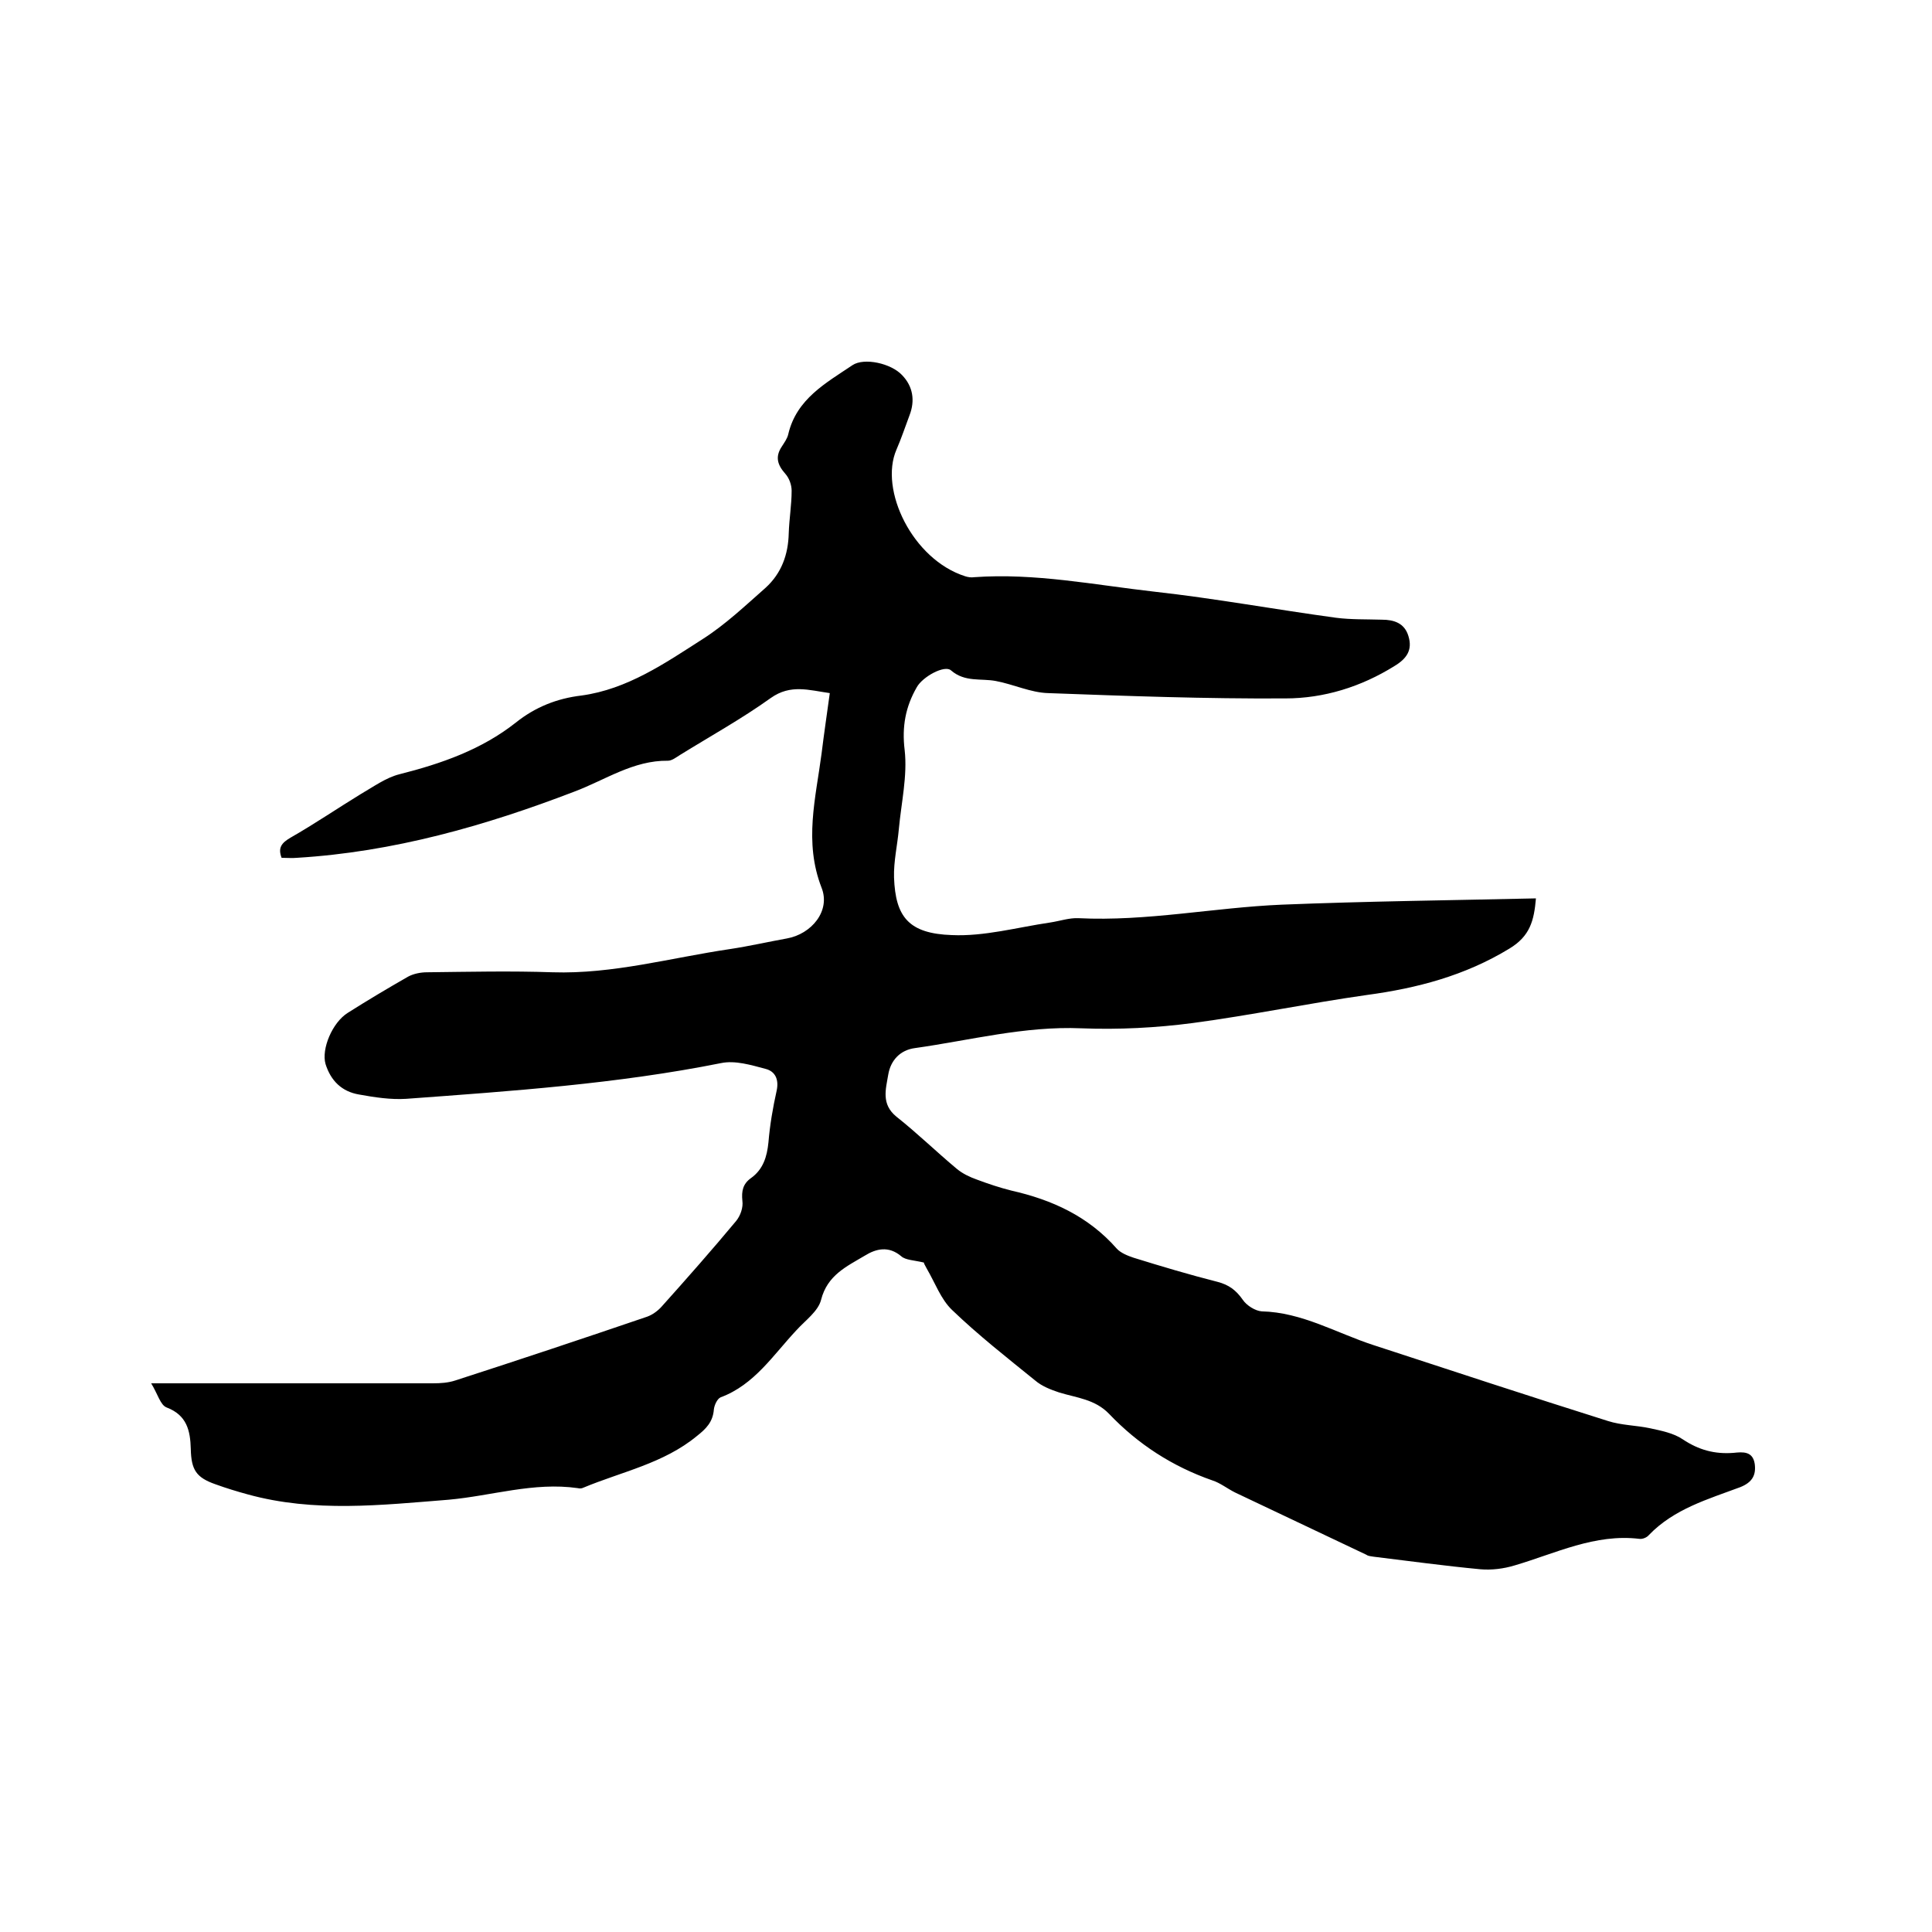
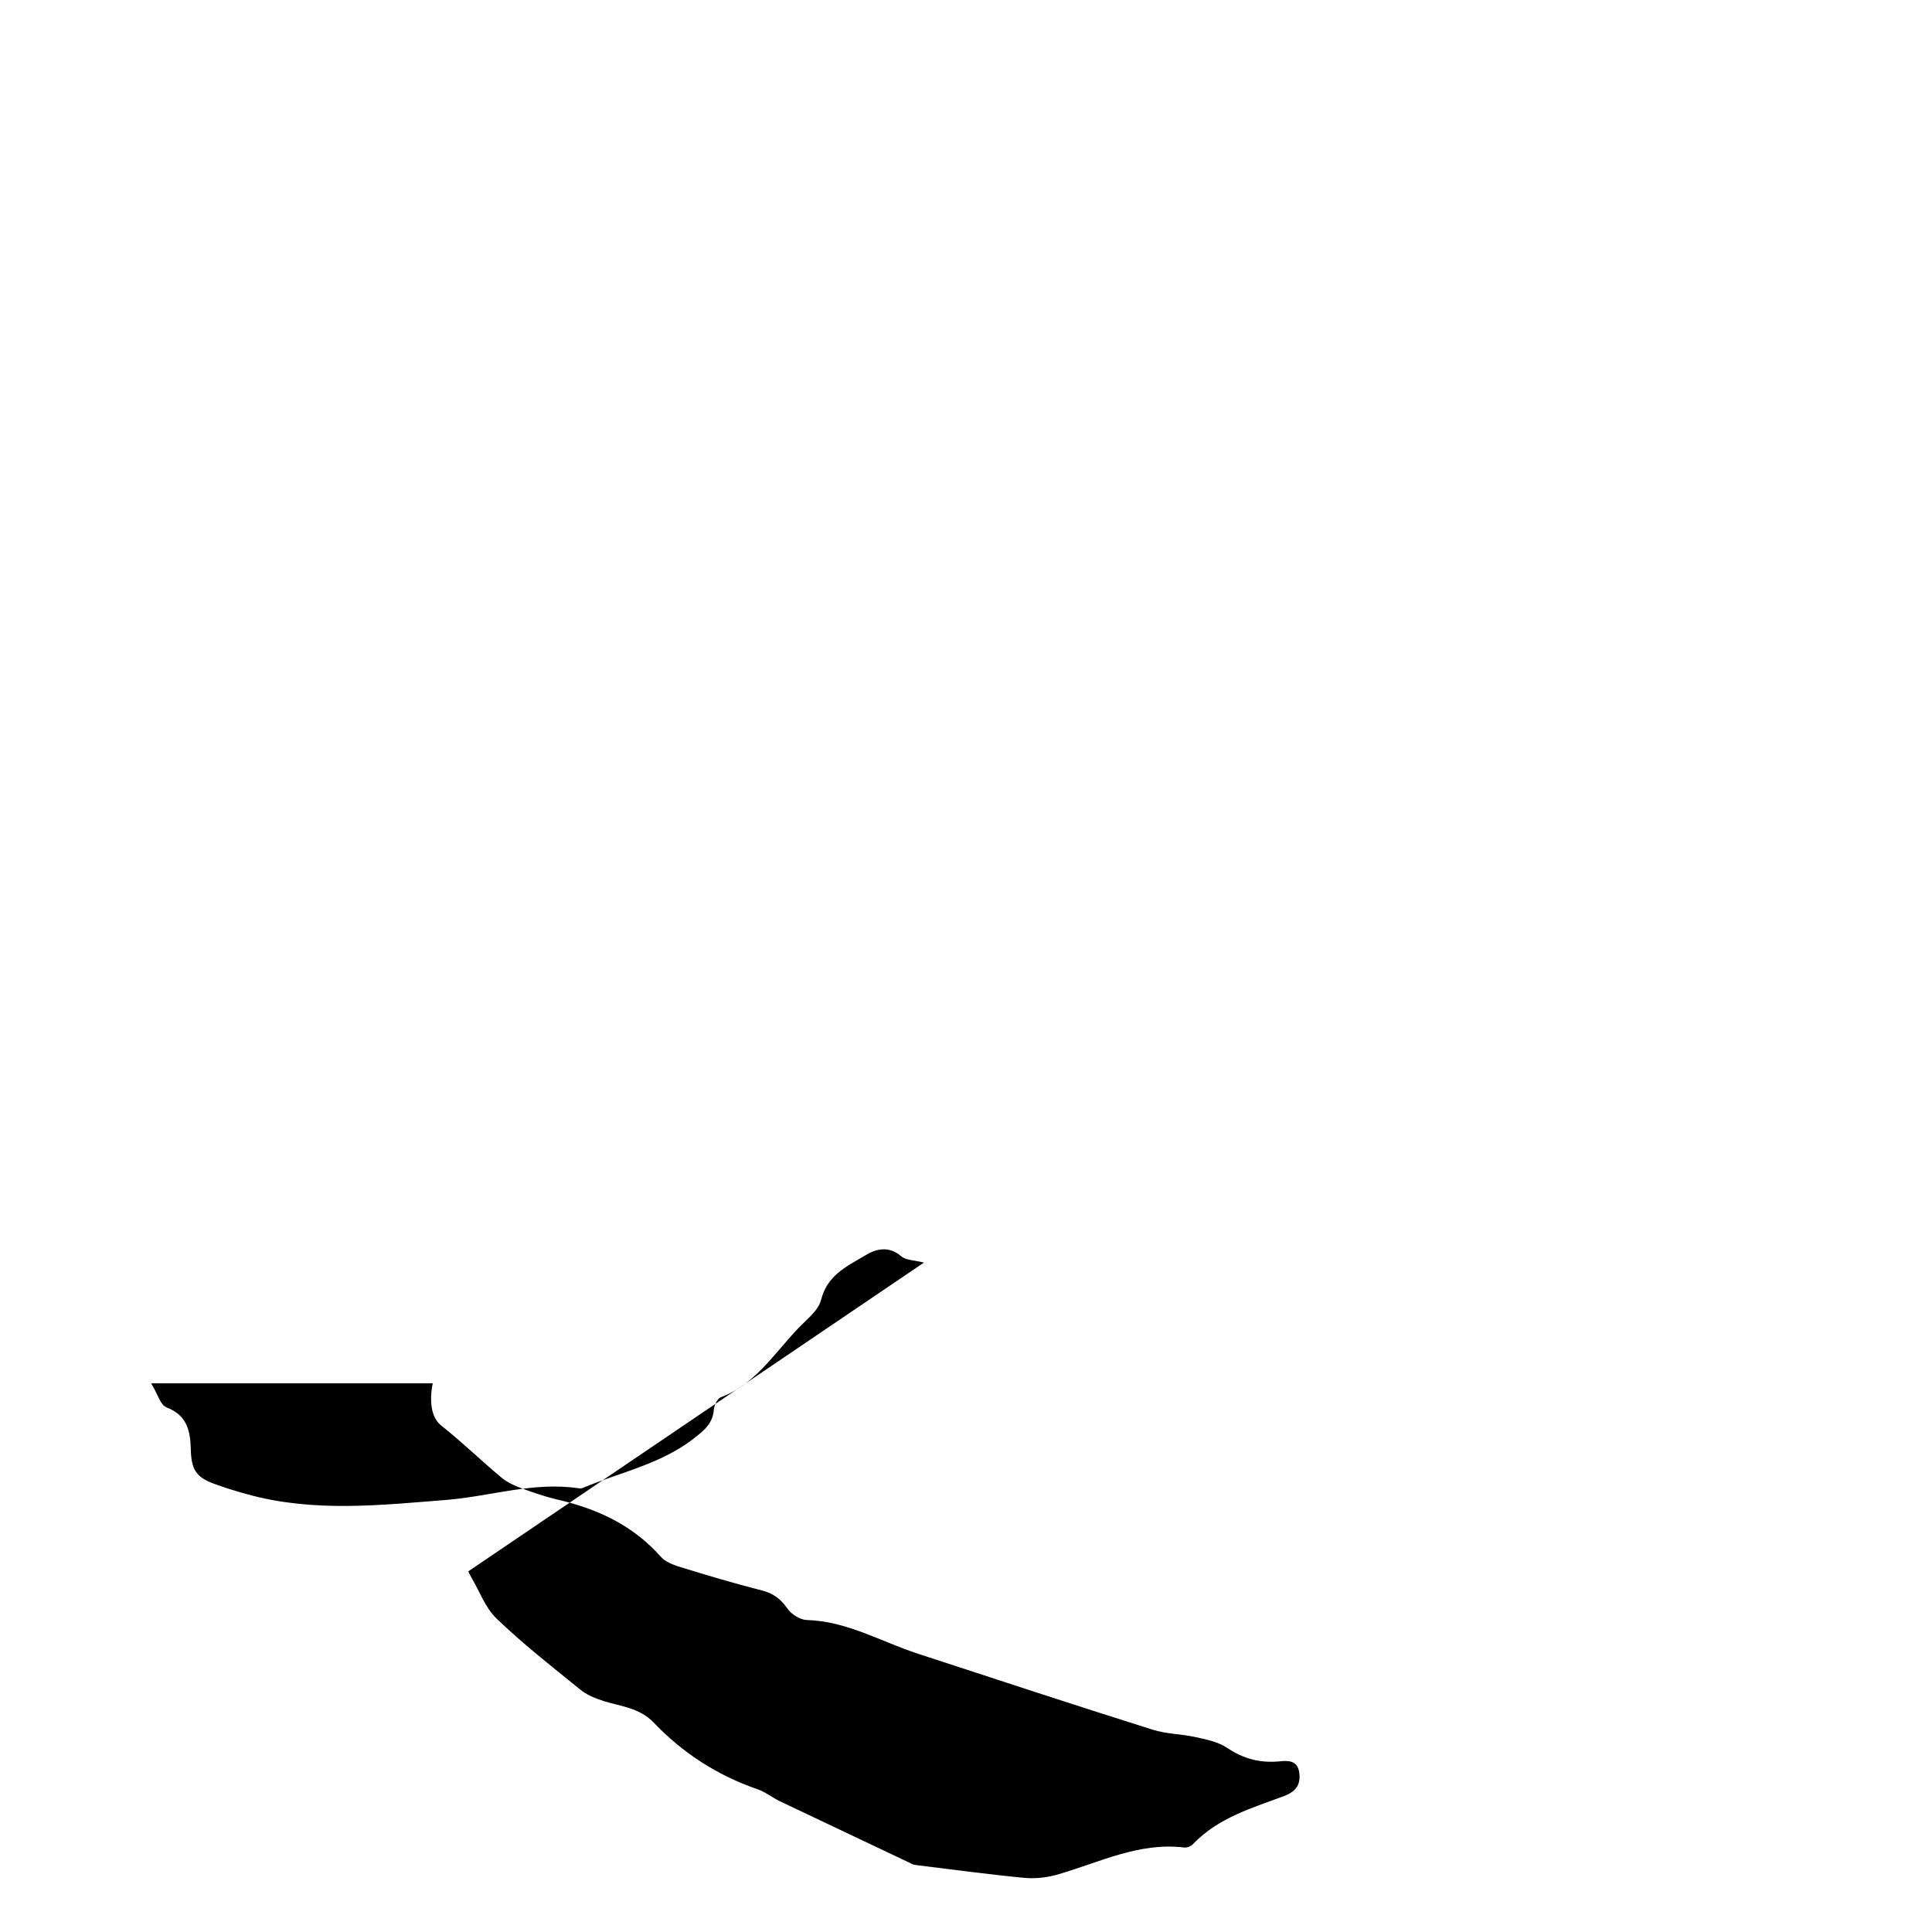
<svg xmlns="http://www.w3.org/2000/svg" enable-background="new 0 0 400 400" viewBox="0 0 400 400">
-   <path d="m191.3 261.4c-2.1-.5-3.8-.5-4.7-1.3-2.6-2.2-5.2-1.6-7.6-.1-3.7 2.2-7.7 4-9 9.1-.6 2.4-3.3 4.3-5.1 6.3-4.8 5.1-8.7 11.3-15.7 13.9-.7.3-1.3 1.6-1.4 2.5-.2 2.6-1.6 4-3.5 5.5-6.9 5.7-15.6 7.4-23.5 10.7-.4.2-.8.2-1.2.1-9.1-1.3-17.8 1.6-26.7 2.4-13.9 1.1-27.8 2.7-41.6-1.1-2.2-.6-4.5-1.3-6.7-2.1-4-1.4-5-3-5.1-7.3-.1-3.8-.8-7-5-8.6-1.3-.5-1.8-2.7-3.2-5h4.3 54c1.6 0 3.2-.1 4.7-.6 13.3-4.3 26.5-8.7 39.7-13.2 1.1-.4 2.2-1.2 3-2.1 5.2-5.8 10.4-11.7 15.4-17.7.9-1.1 1.5-2.8 1.3-4.2-.2-2 .1-3.5 1.8-4.7 2.5-1.8 3.3-4.4 3.6-7.4.3-3.6.9-7.1 1.7-10.7.5-2.3-.3-4-2.3-4.5-3-.8-6.3-1.8-9.2-1.2-21.5 4.3-43.4 5.8-65.2 7.4-3.2.2-6.5-.3-9.8-.9-3.5-.6-5.8-2.8-6.9-6.3-.9-3.1 1.4-8.6 4.6-10.6 4.1-2.6 8.3-5.1 12.5-7.5 1.1-.6 2.6-.9 3.9-.9 8.7-.1 17.4-.3 26 0 12.5.4 24.5-3 36.7-4.8 4-.6 7.9-1.5 11.8-2.2 5.1-.9 9.1-5.7 7.2-10.5-3.7-9.5-1.2-18.6 0-27.8.5-4.1 1.1-8.1 1.7-12.5-4.3-.6-8.1-1.9-12.2 1-6 4.3-12.5 7.9-18.8 11.8-.8.5-1.7 1.2-2.5 1.2-7.2-.1-13 4-19.4 6.4-18.5 7.1-37.5 12.5-57.4 13.7-1 .1-2.1 0-3.2 0-.8-2.1 0-3.1 1.9-4.2 4.9-2.8 9.6-6 14.5-9 2.6-1.5 5.2-3.4 8-4.1 8.7-2.2 17-5.1 24.1-10.7 4-3.2 8.5-5 13.6-5.6 9.5-1.3 17.3-6.7 25.1-11.7 4.7-3 8.8-6.9 13-10.6 3.3-3 4.7-6.9 4.8-11.3.1-3 .6-5.9.6-8.8 0-1.2-.5-2.6-1.3-3.5-1.6-1.8-2.2-3.5-.7-5.7.5-.8 1.1-1.6 1.3-2.5 1.7-7.3 7.8-10.6 13.3-14.3 2.4-1.6 8-.4 10.3 2.1 2.2 2.3 2.7 5.2 1.5 8.3-.9 2.4-1.7 4.8-2.7 7.1-3.6 8.3 3.3 22.7 14.2 26.2.6.2 1.3.3 1.9.2 12.6-.9 24.9 1.6 37.3 3 12.6 1.4 25.1 3.7 37.6 5.4 3.1.4 6.3.3 9.5.4 2.5 0 4.7.7 5.5 3.4.9 2.9-.4 4.7-2.9 6.2-6.9 4.3-14.6 6.7-22.6 6.7-16.4.1-32.8-.5-49.1-1.1-3.6-.1-7.1-1.8-10.8-2.5-3.1-.6-6.4.3-9.3-2.2-1.3-1.2-5.9 1.3-7.1 3.5-2.3 4-3.1 8.1-2.5 13 .6 5.3-.7 10.9-1.2 16.3-.3 3.4-1.1 6.7-1 10.1.3 8.1 3 11.6 12 11.9 6.7.3 13.5-1.6 20.3-2.6 2-.3 4-1 5.9-.9 14.1.7 28-2.2 42.1-2.8 17.4-.7 34.9-.9 52.6-1.3-.4 4.6-1.2 7.8-5.5 10.4-9.2 5.6-19.1 8.2-29.5 9.6-12 1.7-24 4.2-36 5.8-7.6 1-15.4 1.4-23.1 1.1-11.8-.5-23.1 2.5-34.5 4.1-3 .4-5 2.5-5.5 5.5s-1.5 6.1 1.7 8.7c4.3 3.4 8.3 7.3 12.5 10.8 1.2 1 2.7 1.7 4.1 2.2 2.4.9 4.8 1.7 7.2 2.3 8.4 1.9 15.9 5.3 21.8 12 .8.9 2.3 1.5 3.5 1.9 5.8 1.8 11.5 3.5 17.4 5 2.3.6 3.8 1.7 5.2 3.7.8 1.2 2.6 2.3 3.9 2.4 8.4.2 15.5 4.5 23.2 7 16.2 5.3 32.3 10.6 48.5 15.7 2.8.9 5.9.9 8.7 1.5 2.3.5 4.9 1 6.8 2.3 3.3 2.2 6.6 3.1 10.5 2.8 1.9-.2 4-.4 4.4 2.3.3 2.3-.5 3.8-3 4.8-6.7 2.5-13.7 4.5-18.9 9.9-.4.5-1.3.9-2 .8-9.2-1.1-17.3 3-25.8 5.5-2.3.7-4.8 1-7.1.8-7.4-.7-14.7-1.7-22.1-2.6-.5-.1-1.1-.1-1.5-.4-9.1-4.3-18.1-8.6-27.2-12.9-1.6-.8-3.1-2-4.7-2.5-8.3-2.9-15.4-7.5-21.4-13.8-2.9-3-6.7-3.3-10.3-4.4-1.8-.6-3.6-1.3-5-2.5-5.8-4.7-11.8-9.4-17.2-14.6-2.3-2.2-3.5-5.6-5.2-8.5-.4-.7-.7-1.3-.6-1.3z" />
+   <path d="m191.3 261.4c-2.1-.5-3.8-.5-4.7-1.3-2.6-2.2-5.2-1.6-7.6-.1-3.7 2.2-7.7 4-9 9.1-.6 2.4-3.3 4.3-5.1 6.3-4.8 5.1-8.7 11.3-15.7 13.9-.7.3-1.3 1.6-1.4 2.5-.2 2.6-1.6 4-3.5 5.5-6.9 5.7-15.6 7.4-23.5 10.7-.4.2-.8.2-1.2.1-9.1-1.3-17.8 1.6-26.7 2.4-13.9 1.1-27.8 2.7-41.6-1.1-2.2-.6-4.5-1.3-6.7-2.1-4-1.4-5-3-5.1-7.3-.1-3.8-.8-7-5-8.6-1.3-.5-1.8-2.7-3.2-5h4.3 54s-1.5 6.1 1.7 8.7c4.3 3.4 8.3 7.3 12.5 10.8 1.2 1 2.7 1.7 4.1 2.2 2.4.9 4.8 1.7 7.2 2.3 8.4 1.9 15.9 5.3 21.8 12 .8.9 2.3 1.5 3.5 1.9 5.8 1.8 11.5 3.5 17.4 5 2.3.6 3.8 1.7 5.2 3.7.8 1.2 2.6 2.3 3.9 2.4 8.4.2 15.5 4.5 23.2 7 16.2 5.3 32.3 10.6 48.5 15.7 2.8.9 5.9.9 8.7 1.5 2.3.5 4.9 1 6.8 2.3 3.3 2.2 6.6 3.1 10.5 2.8 1.9-.2 4-.4 4.4 2.3.3 2.3-.5 3.8-3 4.8-6.7 2.5-13.7 4.5-18.9 9.9-.4.5-1.3.9-2 .8-9.2-1.1-17.3 3-25.8 5.5-2.3.7-4.8 1-7.1.8-7.4-.7-14.7-1.7-22.1-2.6-.5-.1-1.1-.1-1.5-.4-9.1-4.3-18.1-8.6-27.2-12.9-1.6-.8-3.1-2-4.7-2.5-8.3-2.9-15.4-7.5-21.4-13.8-2.9-3-6.7-3.3-10.3-4.4-1.8-.6-3.6-1.3-5-2.5-5.8-4.7-11.8-9.4-17.2-14.6-2.3-2.2-3.5-5.6-5.2-8.5-.4-.7-.7-1.3-.6-1.3z" />
</svg>